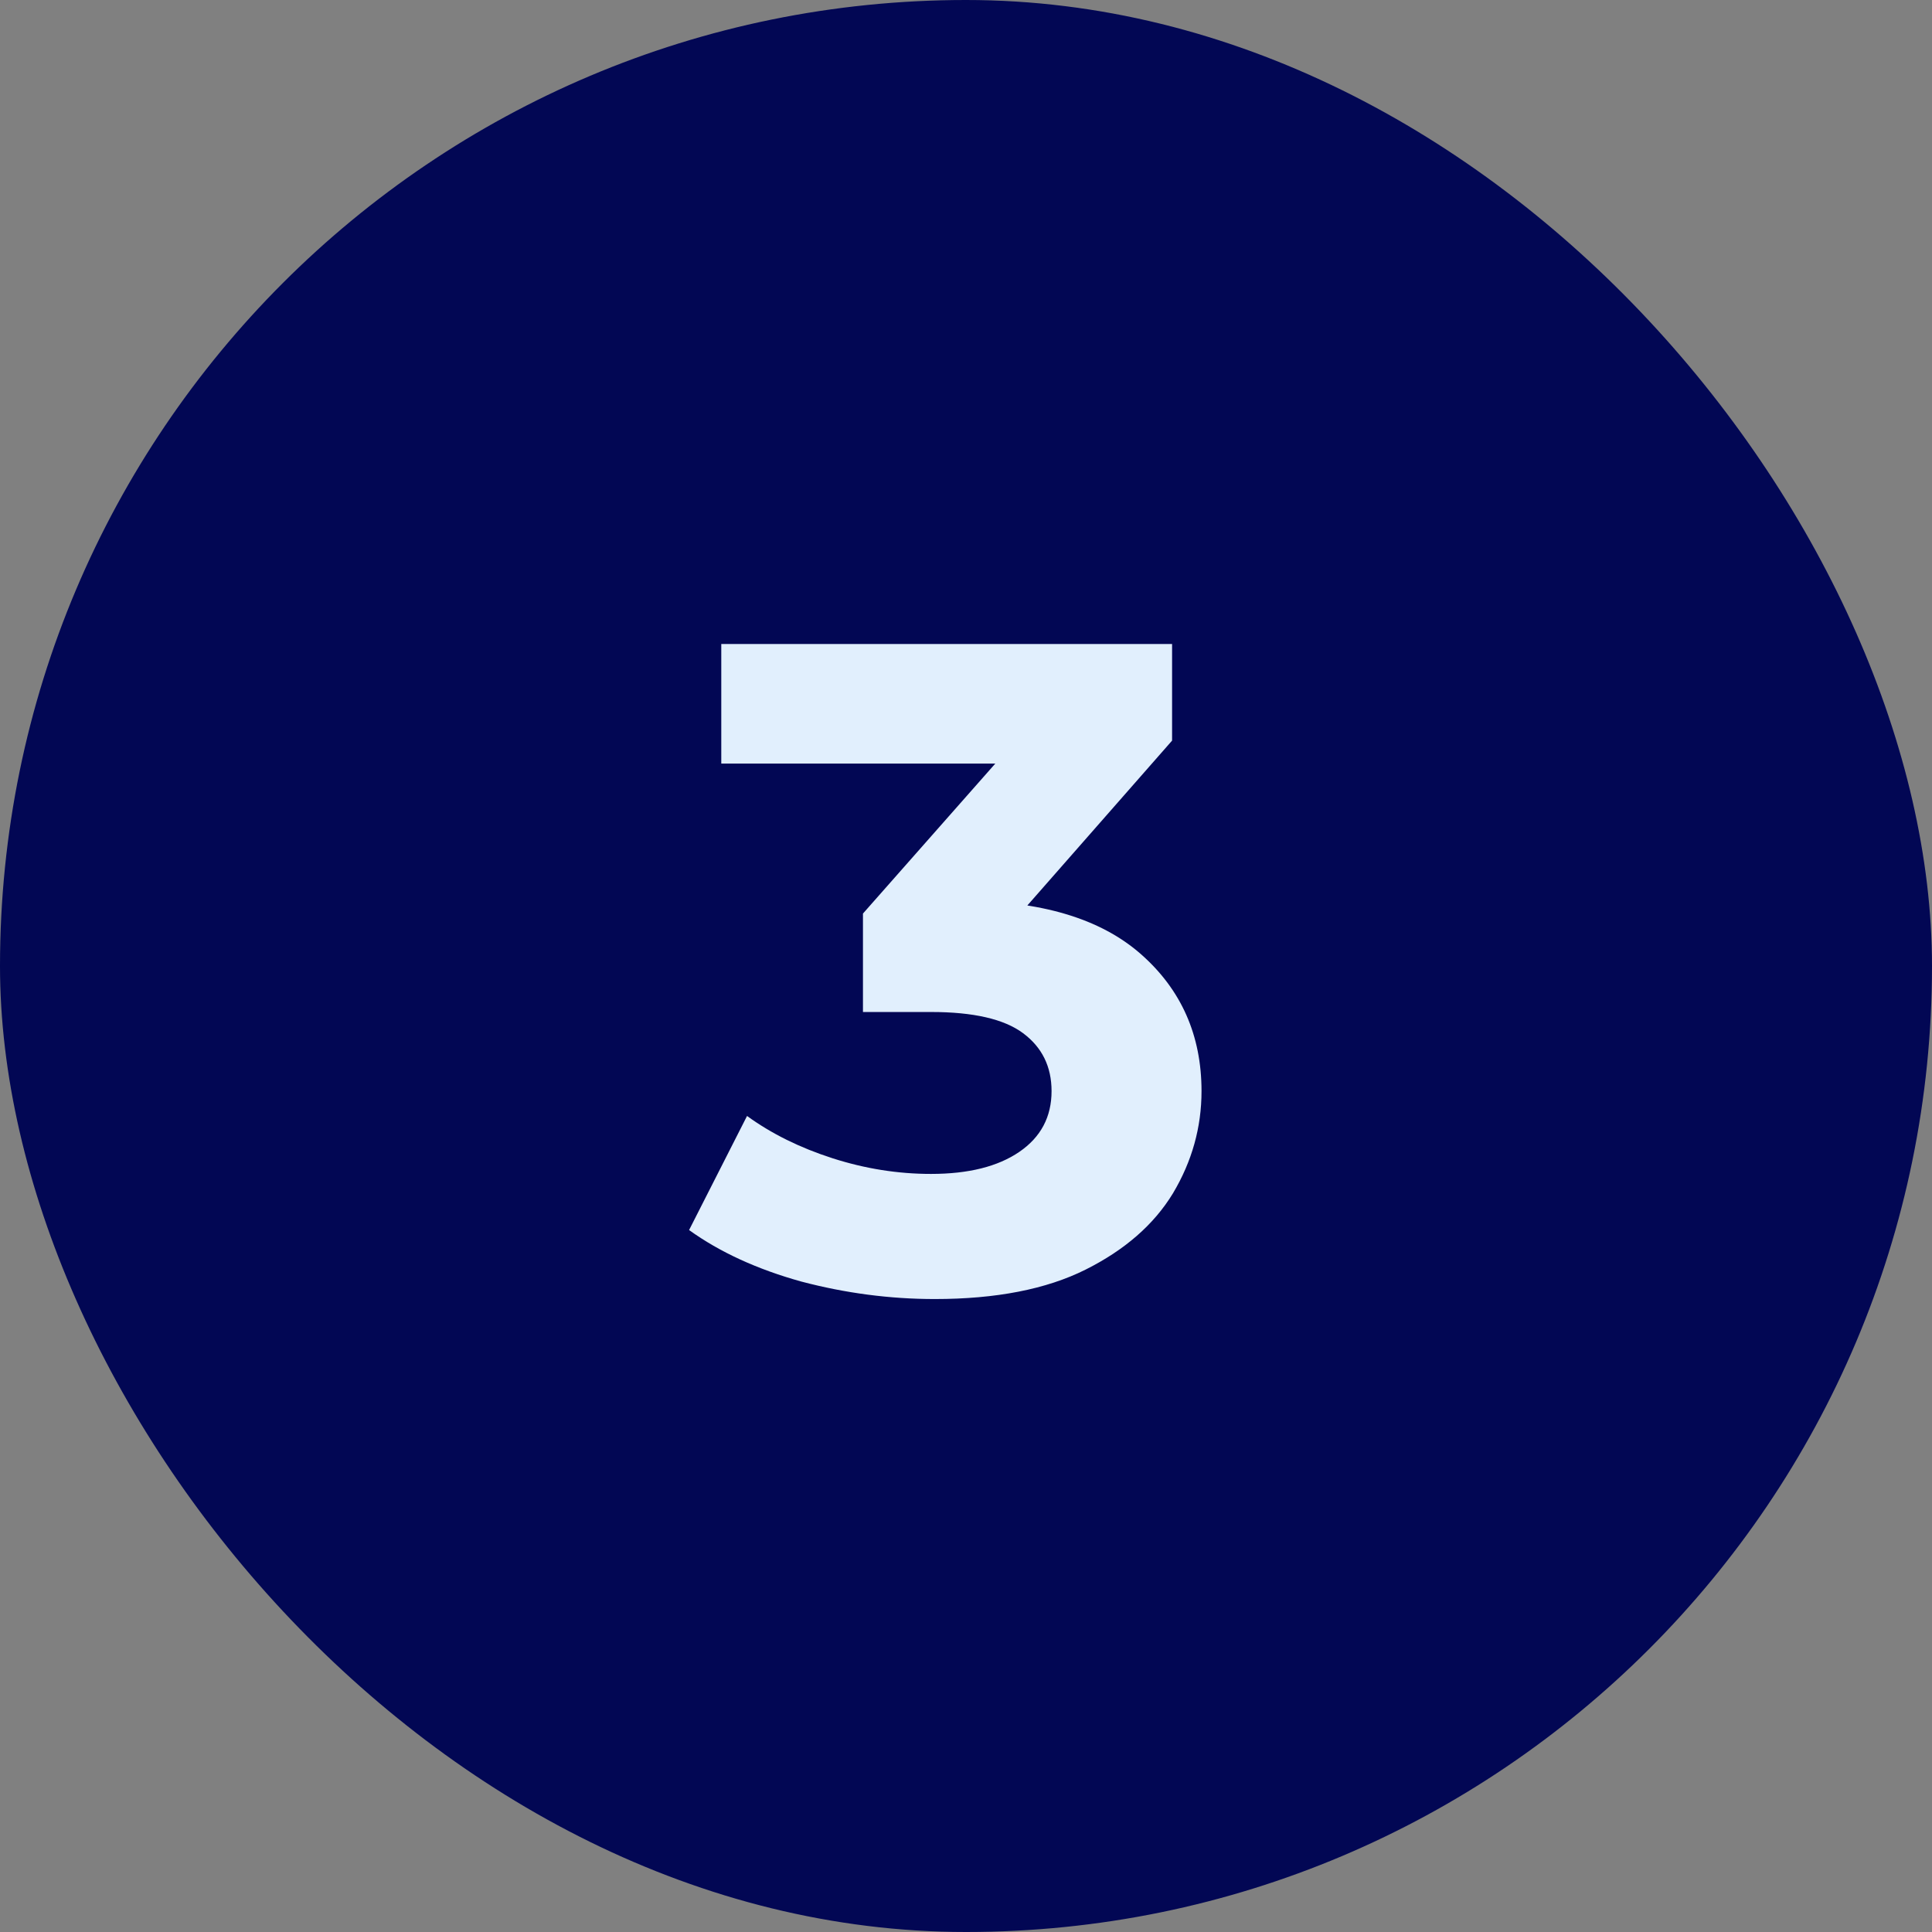
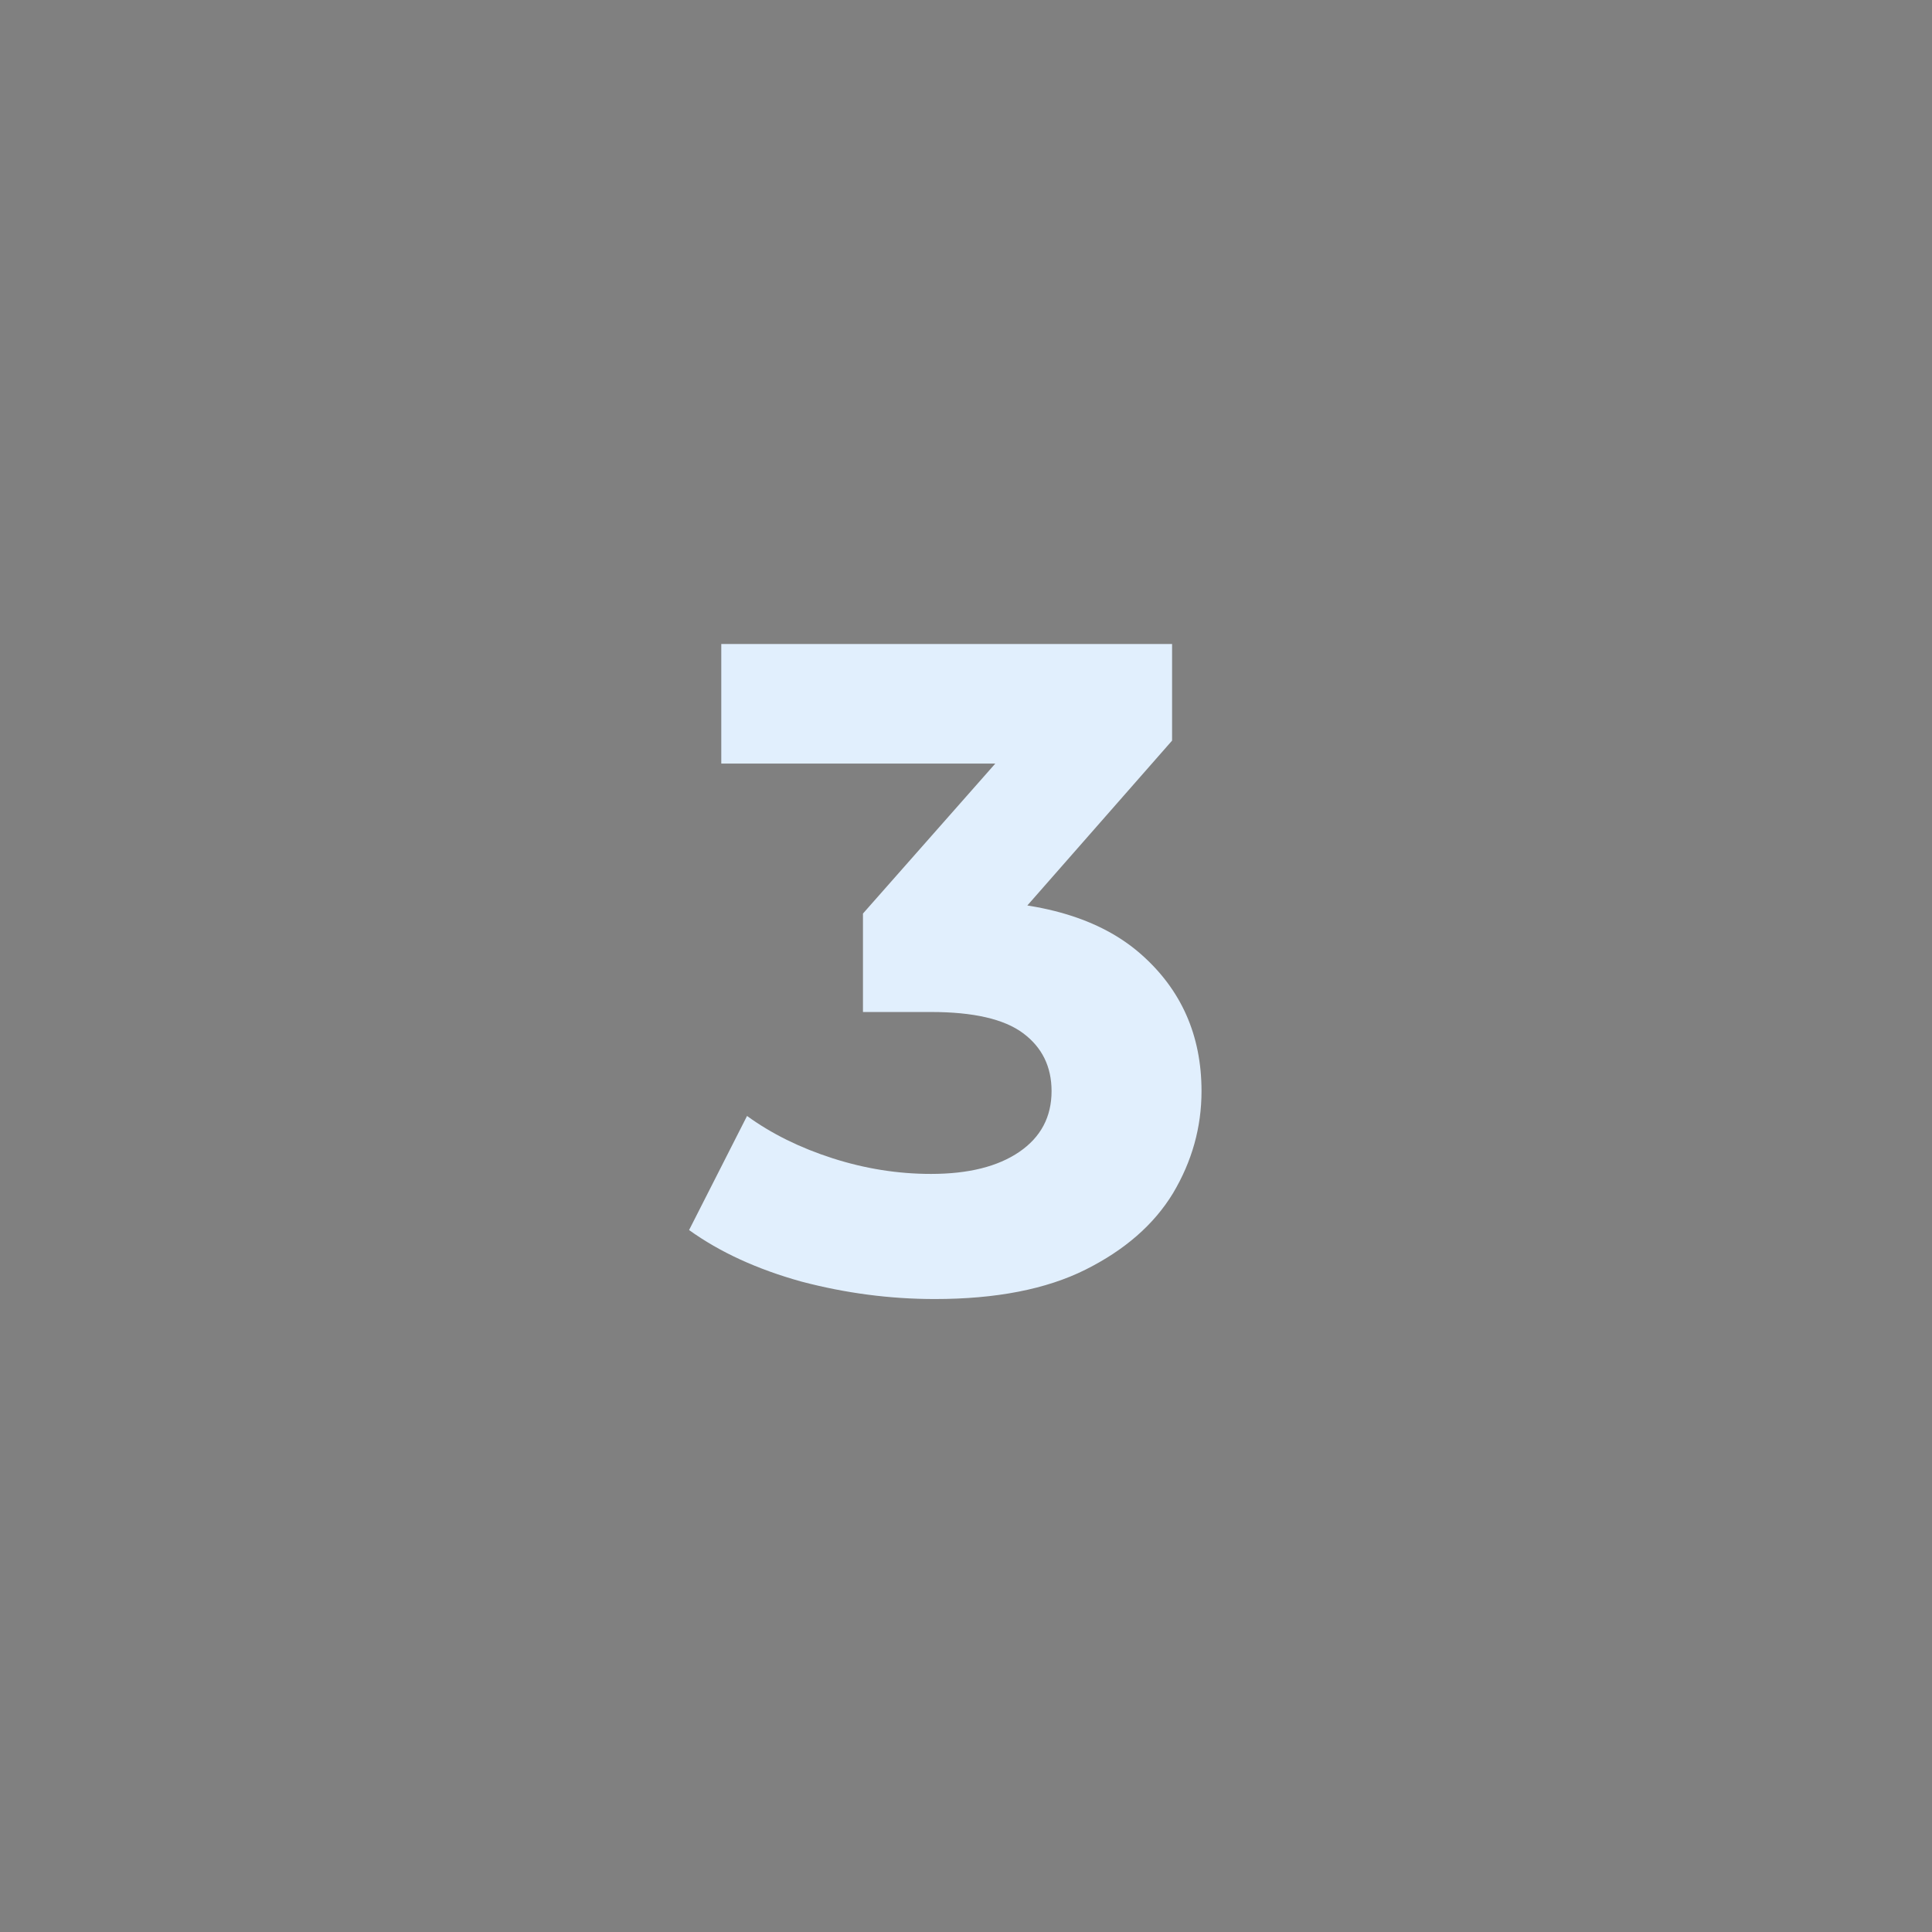
<svg xmlns="http://www.w3.org/2000/svg" width="42" height="42" viewBox="0 0 42 42" fill="none">
  <rect x="0" y="0" width="42" height="42" fill="#808080" stroke="none" />
-   <rect width="42" height="42" rx="21" fill="#020754" />
  <path d="M20.32 28.24C19.347 28.24 18.38 28.113 17.42 27.86C16.46 27.593 15.647 27.22 14.98 26.74L16.24 24.26C16.773 24.647 17.393 24.953 18.1 25.18C18.807 25.407 19.52 25.52 20.24 25.52C21.053 25.52 21.693 25.36 22.16 25.04C22.627 24.72 22.86 24.28 22.86 23.72C22.86 23.187 22.653 22.767 22.24 22.46C21.827 22.153 21.16 22 20.24 22H18.76V19.86L22.66 15.44L23.02 16.6H15.68V14H25.48V16.1L21.6 20.52L19.96 19.58H20.9C22.62 19.58 23.92 19.967 24.8 20.74C25.68 21.513 26.12 22.507 26.12 23.72C26.12 24.507 25.913 25.247 25.5 25.94C25.087 26.62 24.453 27.173 23.6 27.6C22.747 28.027 21.653 28.24 20.32 28.24Z" fill="#E1EFFD" />
</svg>